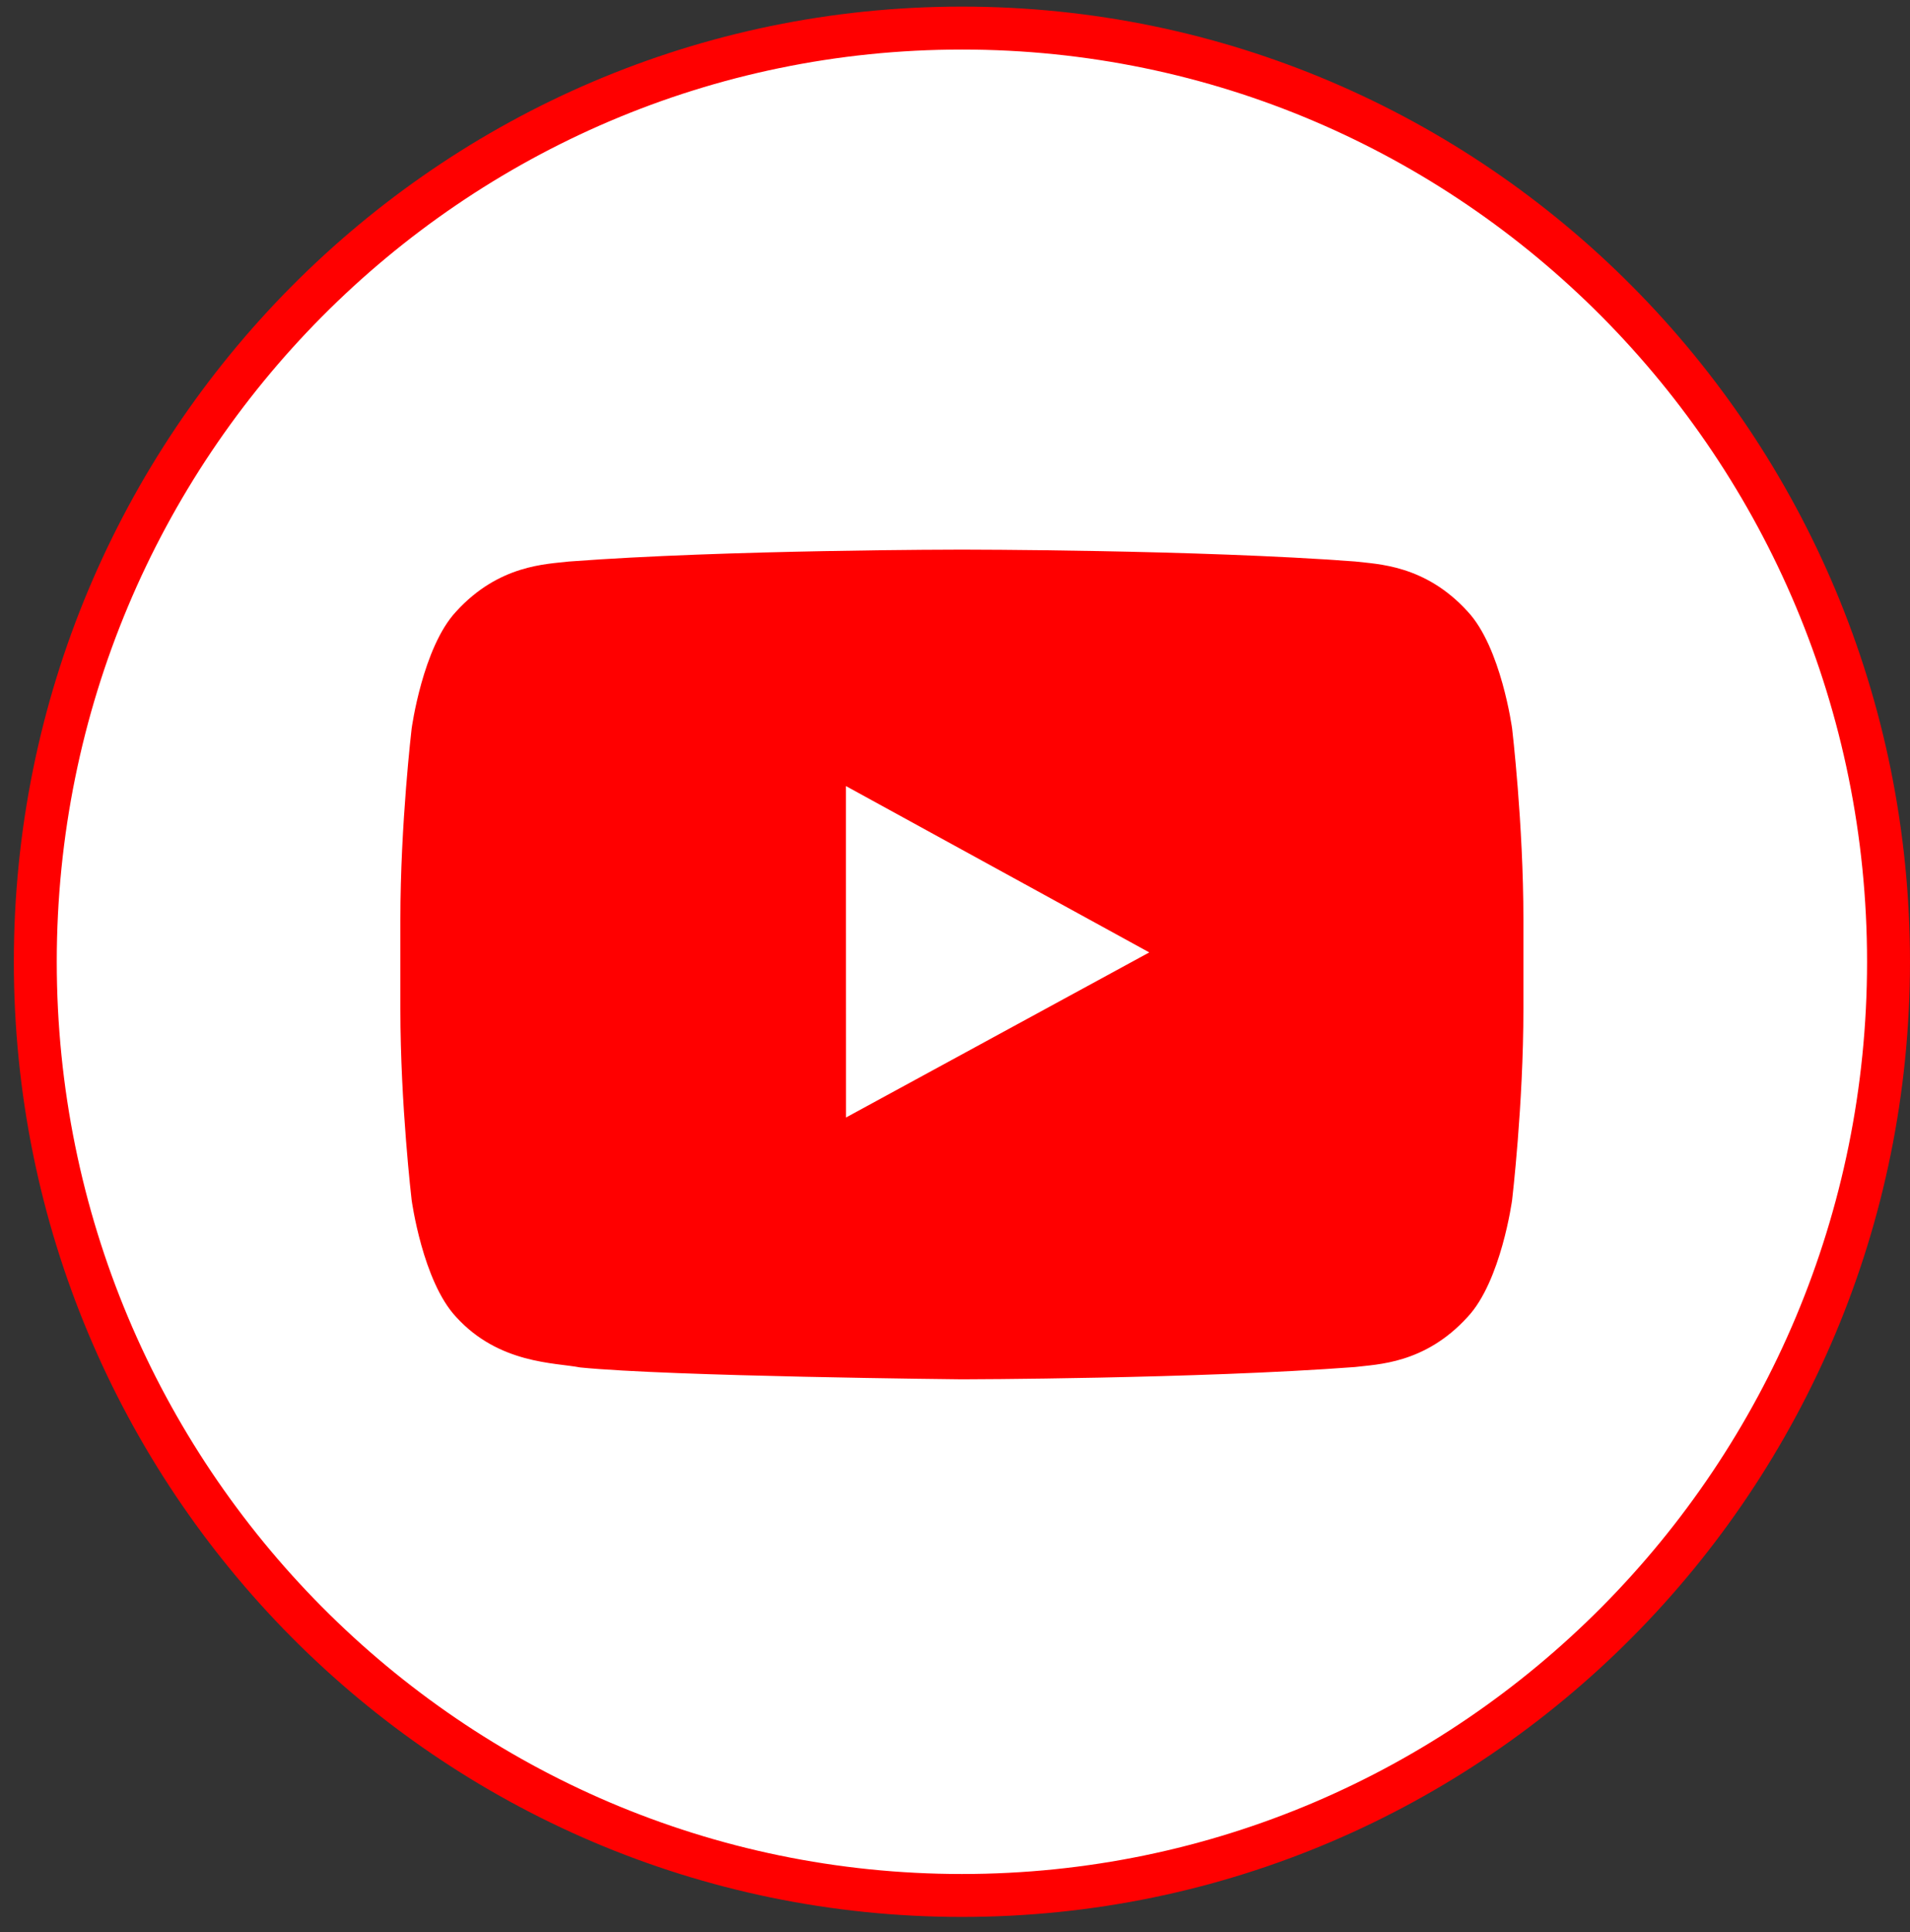
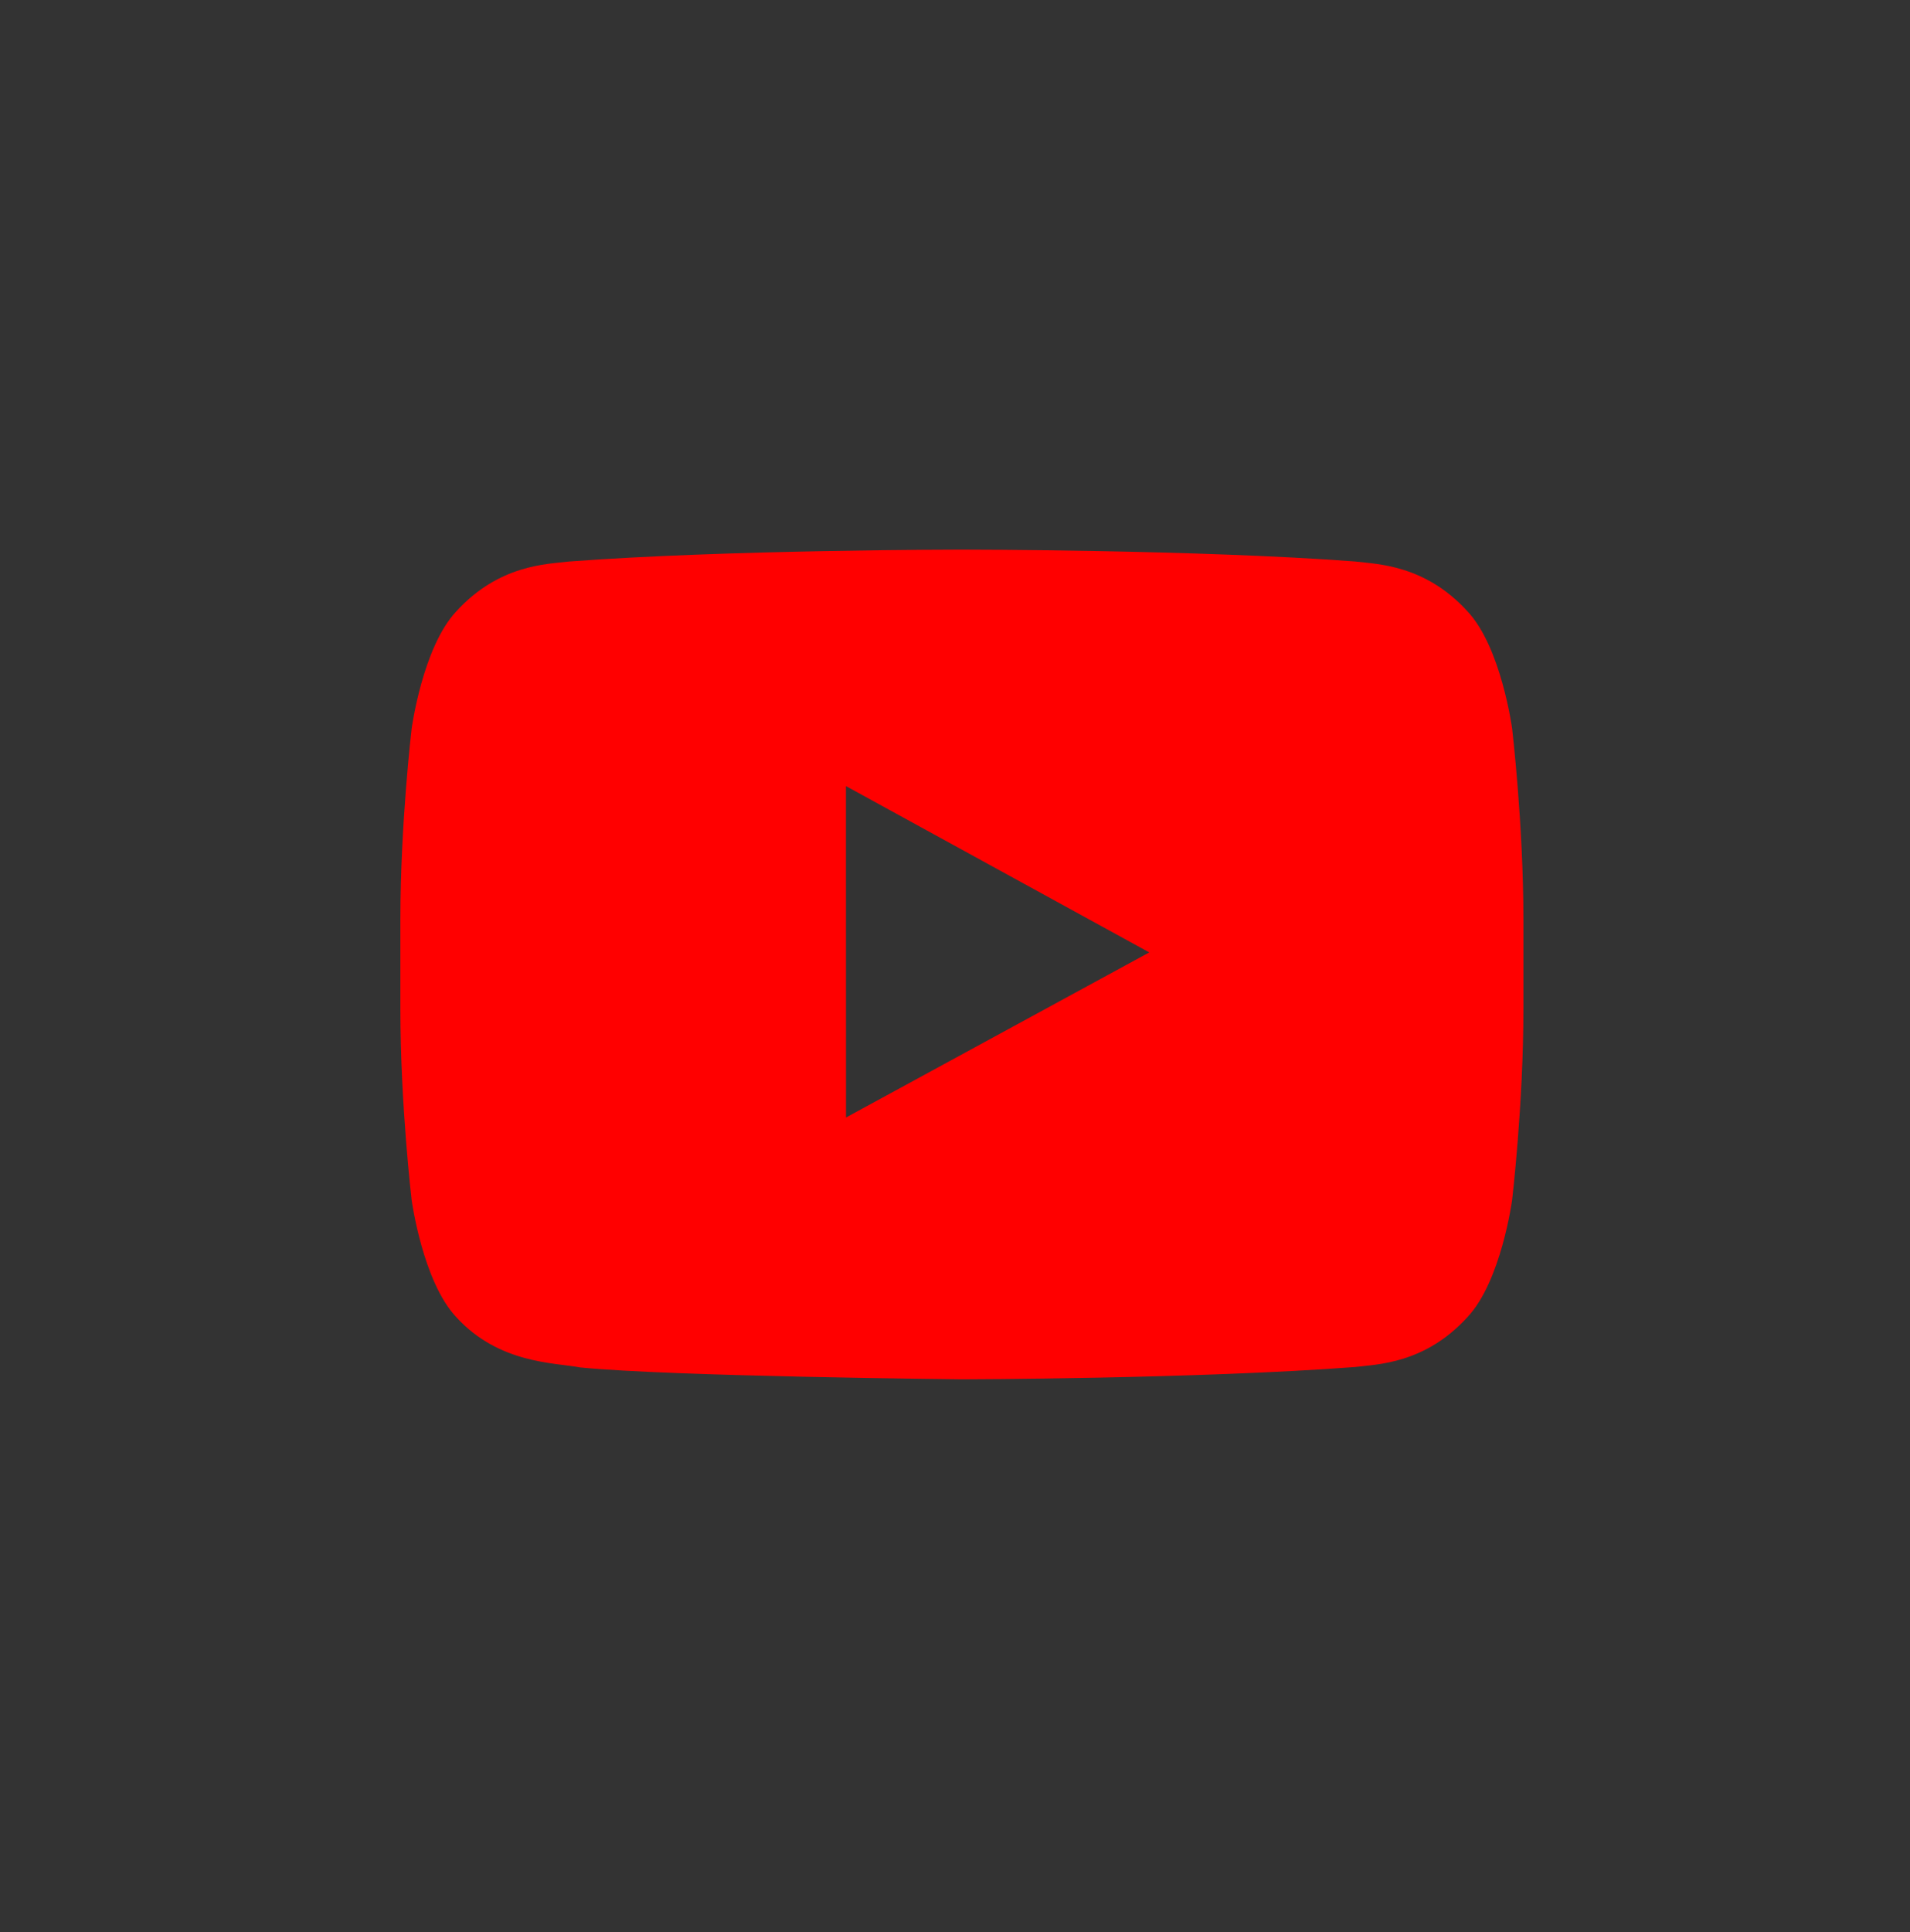
<svg xmlns="http://www.w3.org/2000/svg" width="89" height="90" viewBox="0 0 89 90" fill="none">
  <rect x="0" y="0" width="89" height="90" fill="#333333" stroke="none" />
-   <path d="M87.999 44.802C87.999 68.829 68.662 88.295 44.823 88.295C20.982 88.295 1.645 68.829 1.645 44.802C1.645 20.775 20.982 1.308 44.823 1.308C68.662 1.308 87.999 20.775 87.999 44.802Z" fill="white" stroke="#FF0000" stroke-width="2" />
  <path d="M53.554 44.365L39.421 52.056L39.418 40.216V36.617L45.792 40.111L53.554 44.366L53.554 44.365ZM70.46 33.939C70.46 33.939 69.951 30.149 68.384 28.482C66.393 26.295 64.162 26.282 63.143 26.155C55.815 25.603 44.835 25.603 44.835 25.603H44.81C44.81 25.603 33.822 25.603 26.502 26.158C25.479 26.282 23.252 26.296 21.258 28.483C19.693 30.15 19.181 33.941 19.181 33.941C19.181 33.941 18.656 38.386 18.656 42.834V47.001C18.656 51.452 19.181 55.898 19.181 55.898C19.181 55.898 19.692 59.686 21.258 61.352C23.252 63.541 25.869 63.471 27.03 63.698C31.218 64.119 44.822 64.252 44.822 64.252C44.822 64.252 55.815 64.232 63.142 63.679C64.161 63.55 66.392 63.54 68.383 61.349C69.95 59.683 70.46 55.897 70.46 55.897C70.46 55.897 70.986 51.451 70.986 47V42.833C70.986 38.385 70.46 33.938 70.46 33.938L70.46 33.939Z" fill="#FF0000" />
</svg>